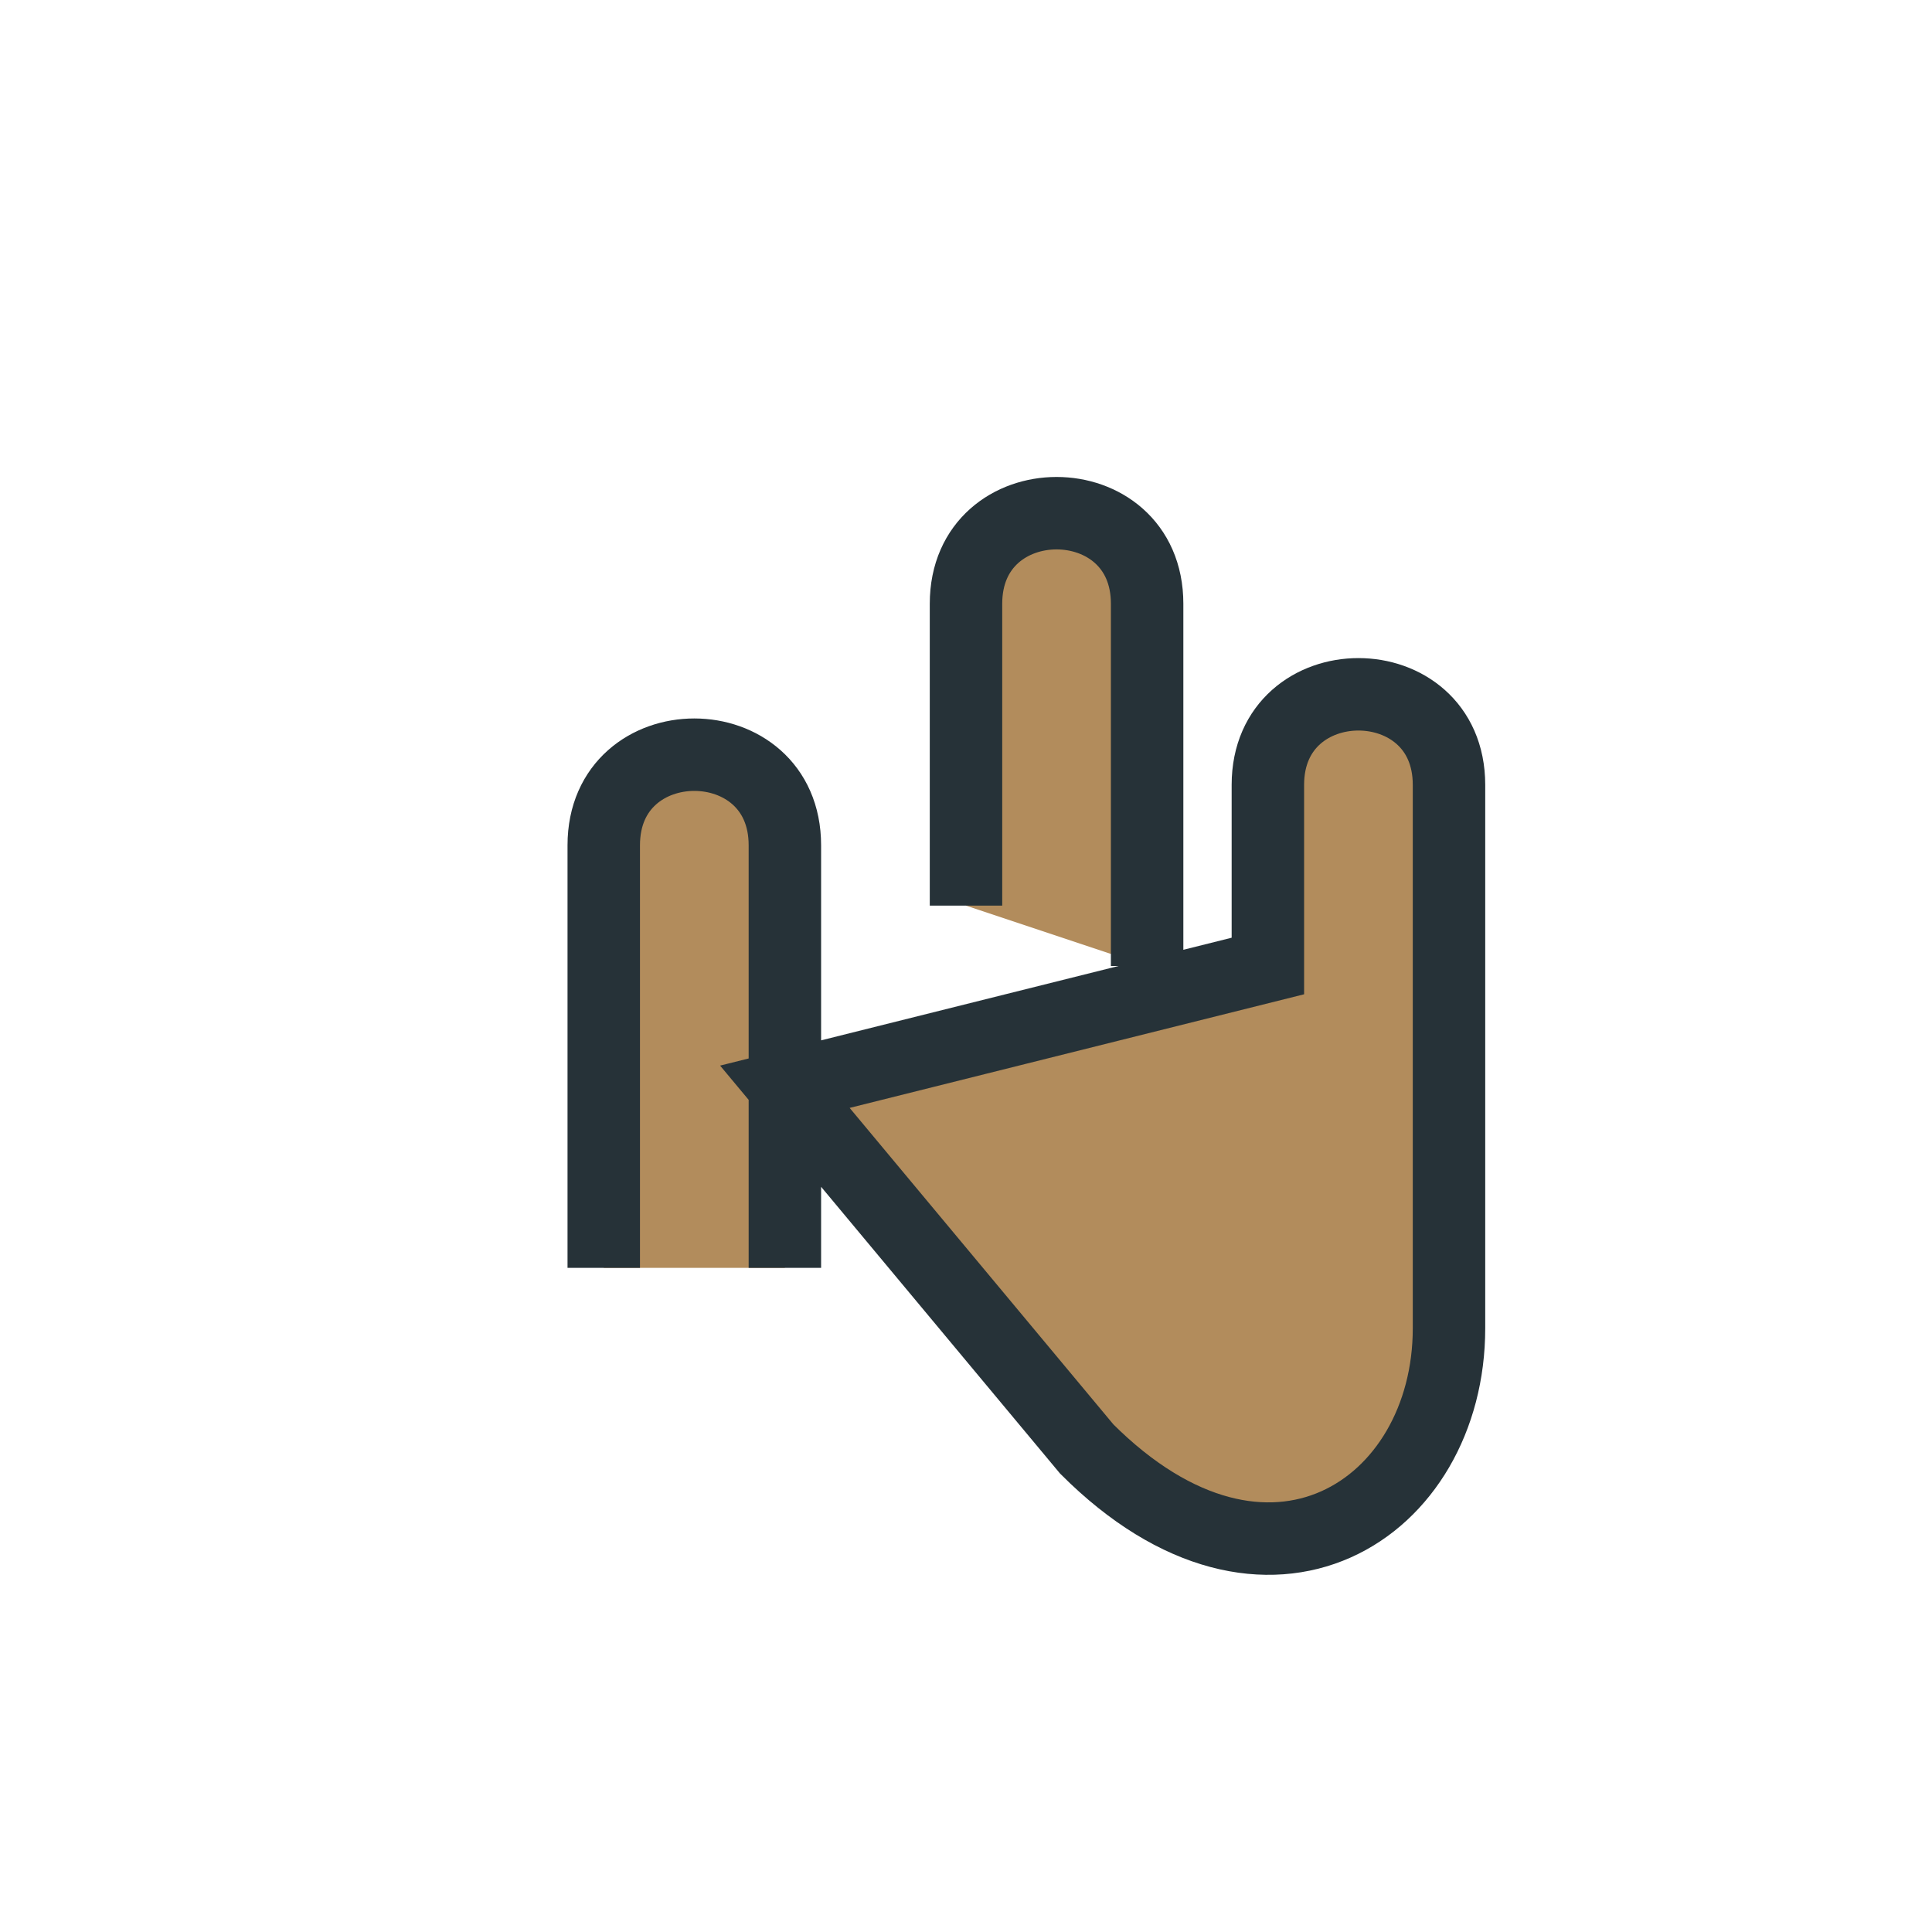
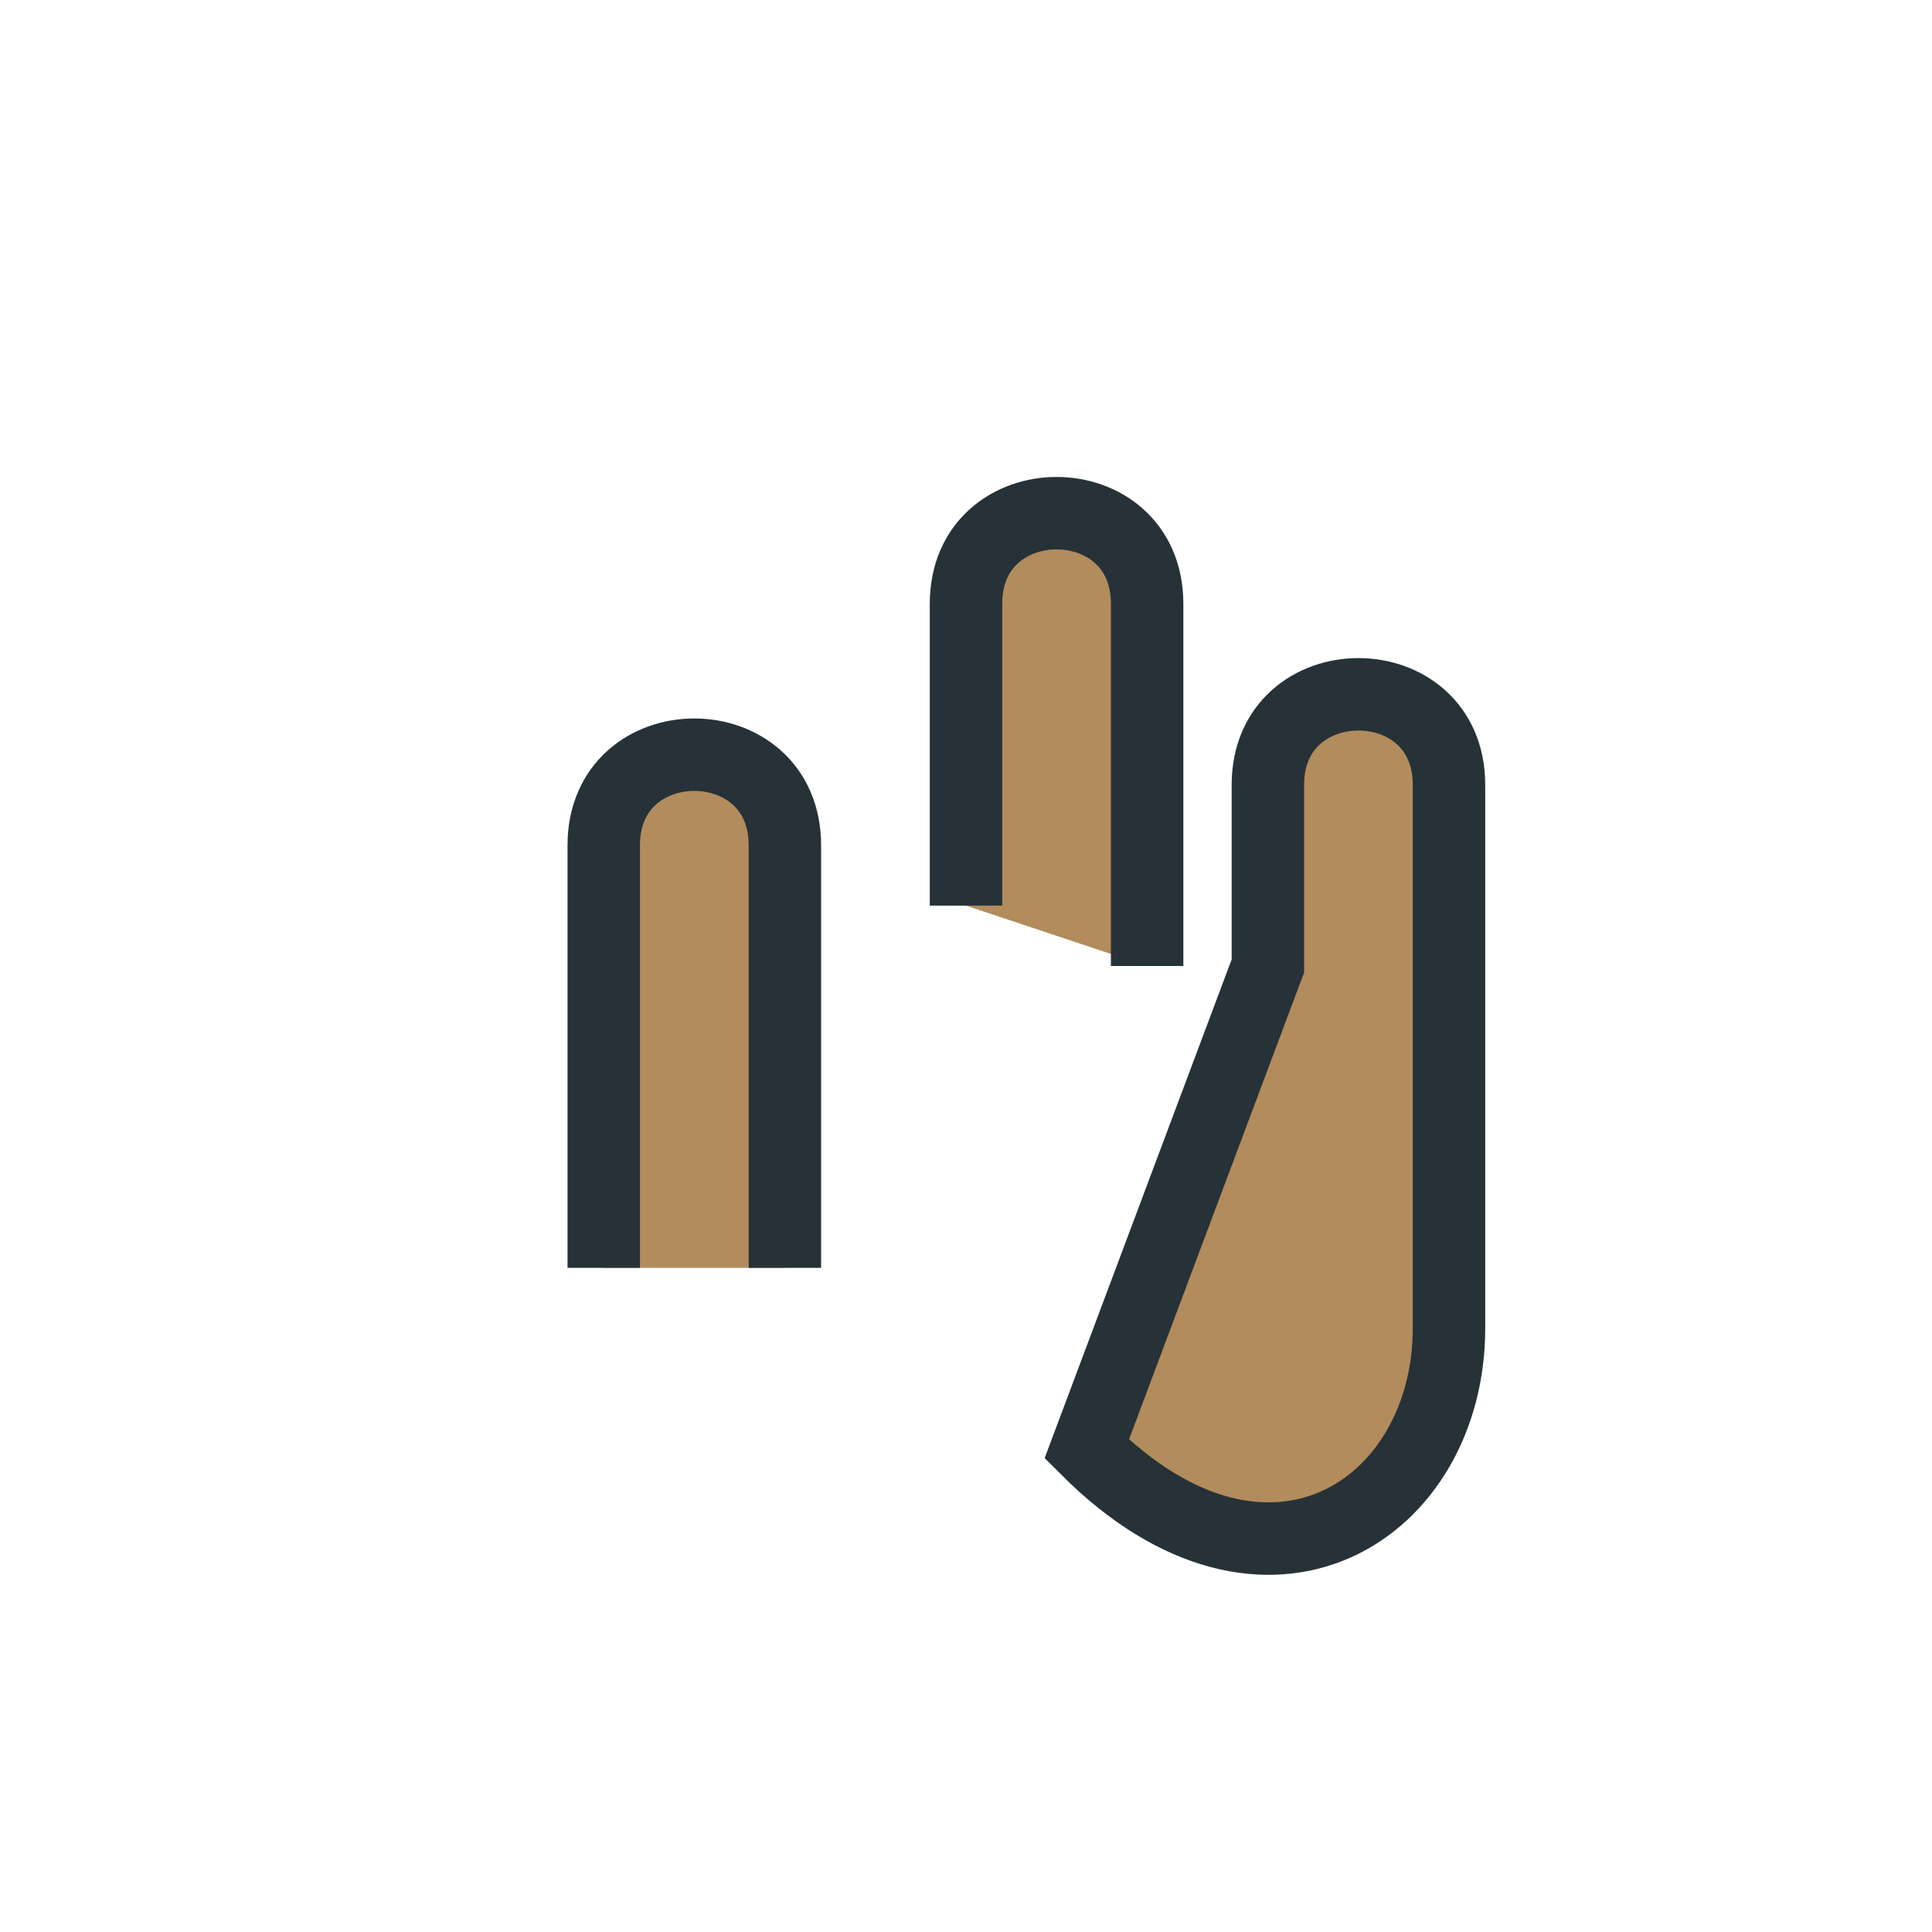
<svg xmlns="http://www.w3.org/2000/svg" width="32" height="32" viewBox="0 0 32 32">
-   <path d="M10 21v-7c0-2 3-2 3 0v7m3-6v-5c0-2 3-2 3 0v6m2 0v-3c0-2 3-2 3 0v9c0 3-3 5-6 2l-5-6z" fill="#B28C5C" stroke="#263238" stroke-width="1.2" />
+   <path d="M10 21v-7c0-2 3-2 3 0v7m3-6v-5c0-2 3-2 3 0v6m2 0v-3c0-2 3-2 3 0v9c0 3-3 5-6 2z" fill="#B28C5C" stroke="#263238" stroke-width="1.2" />
</svg>